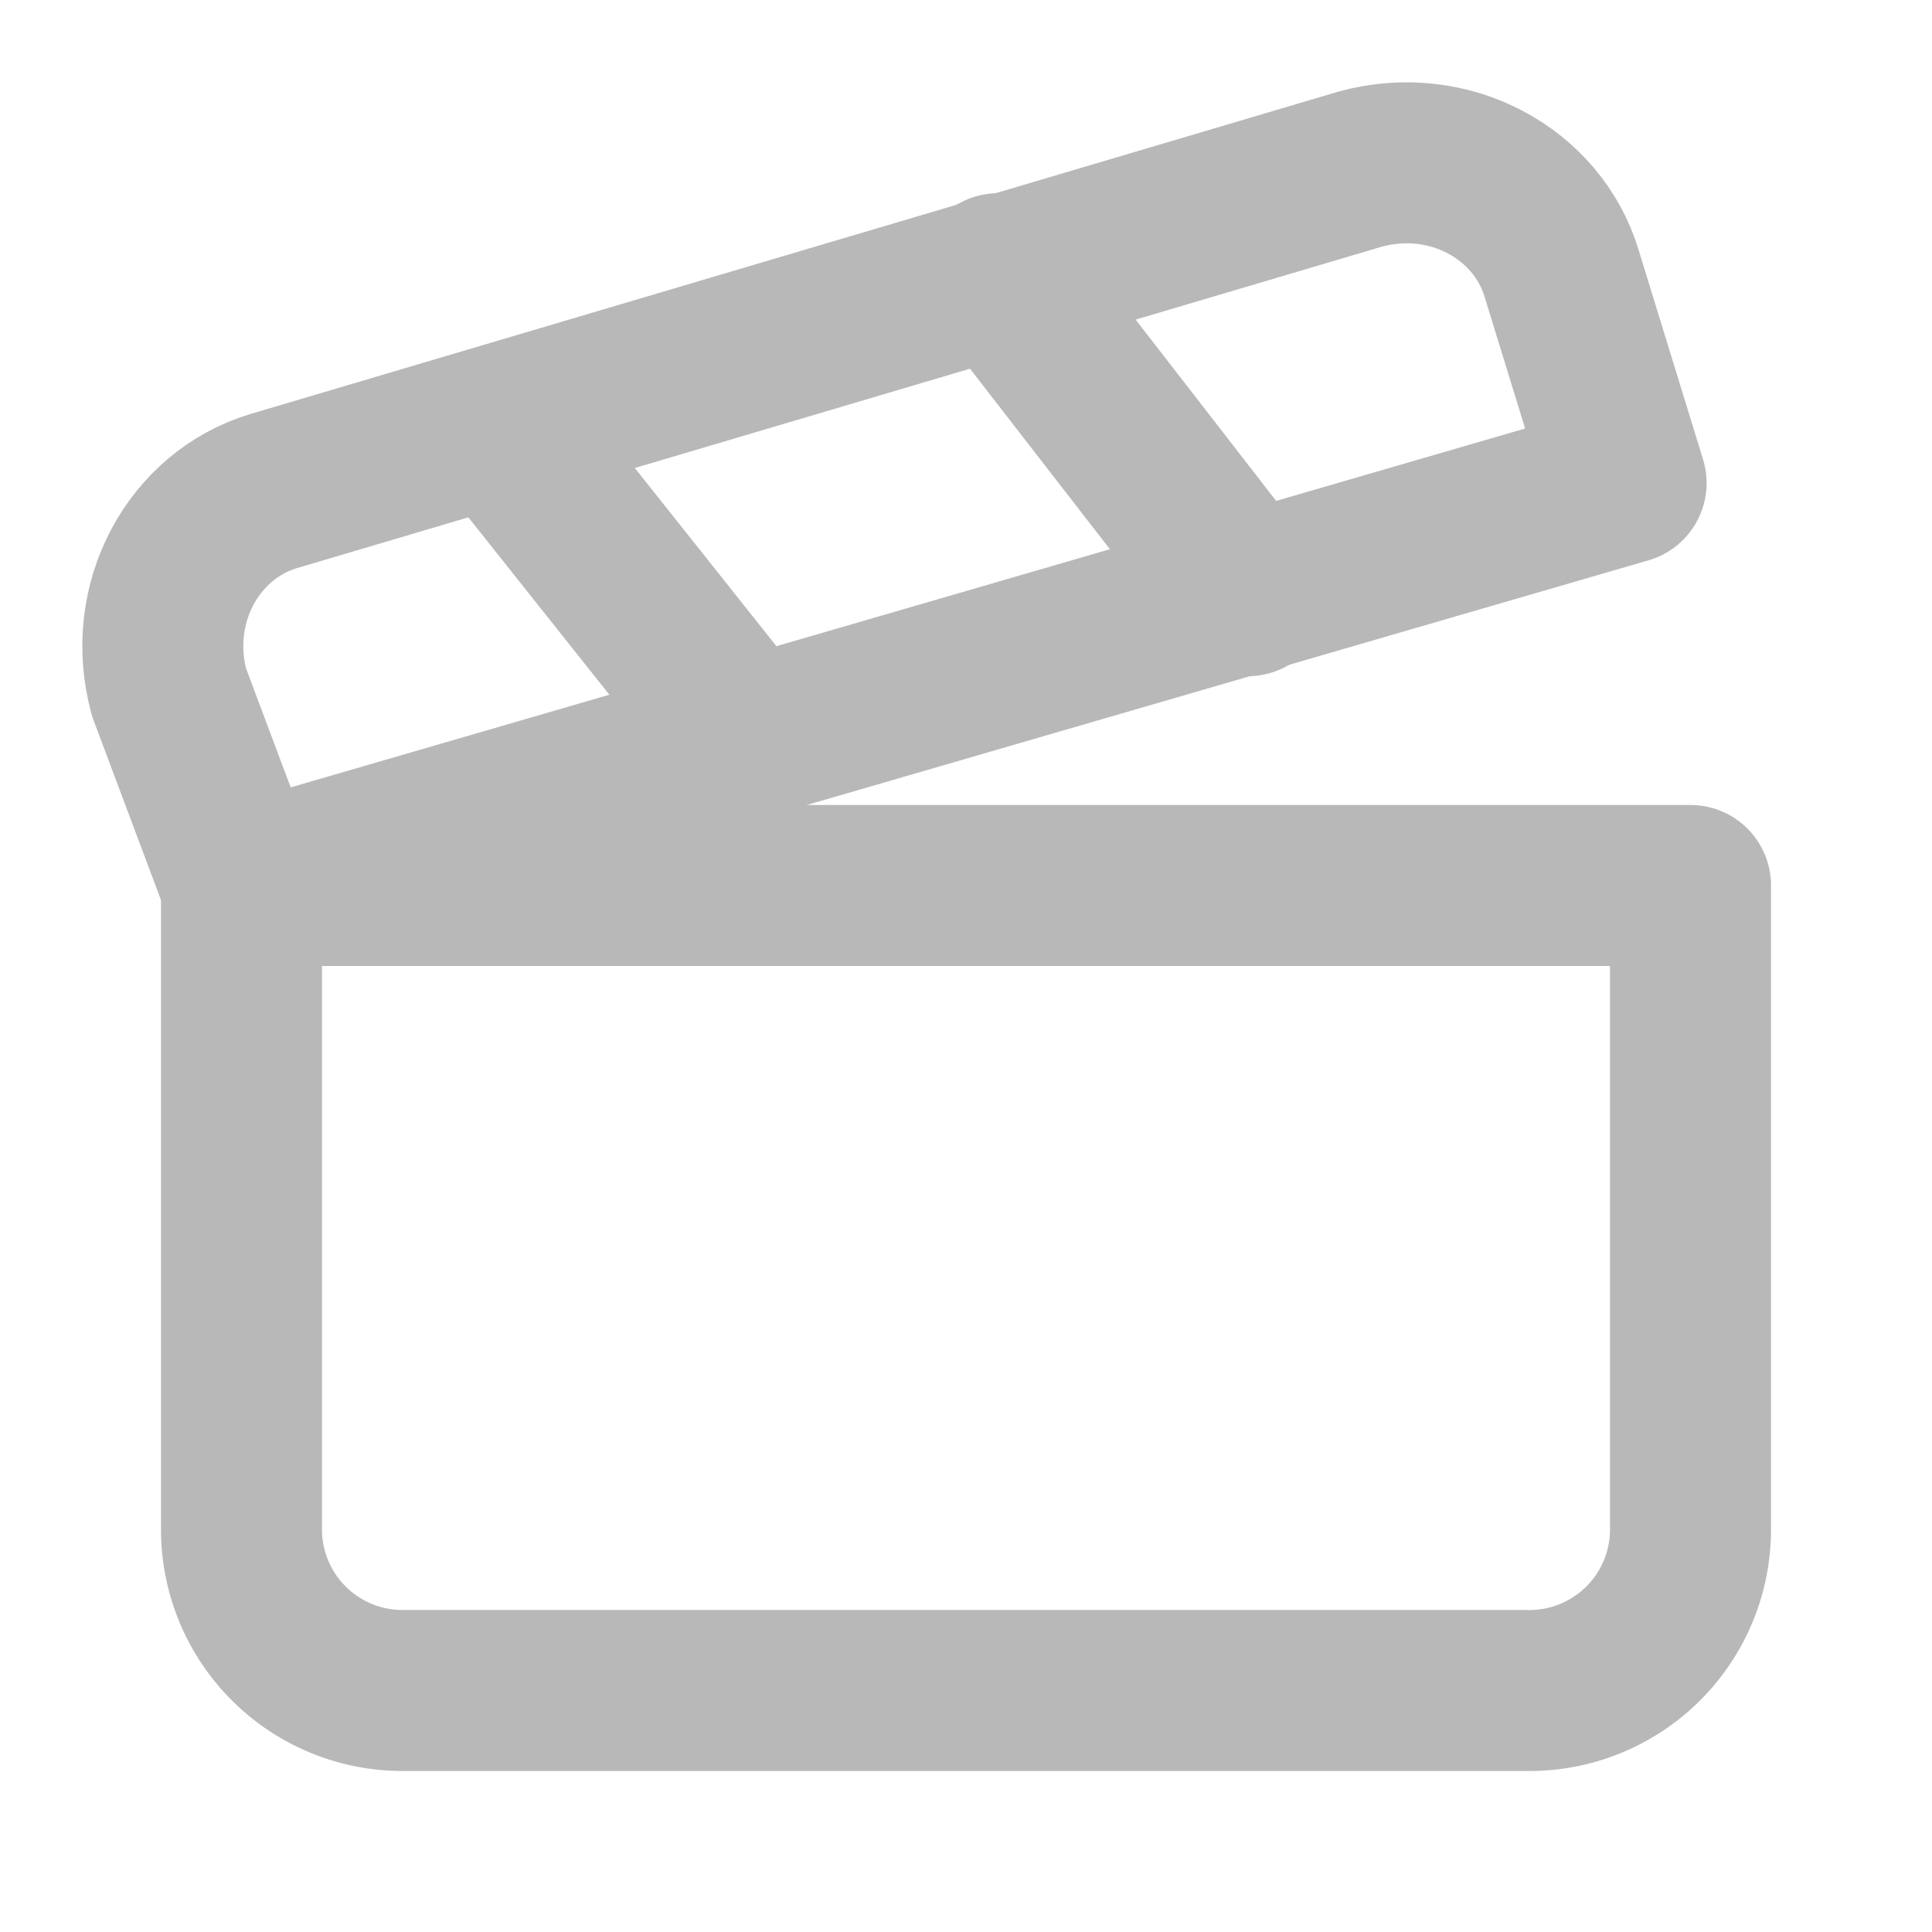
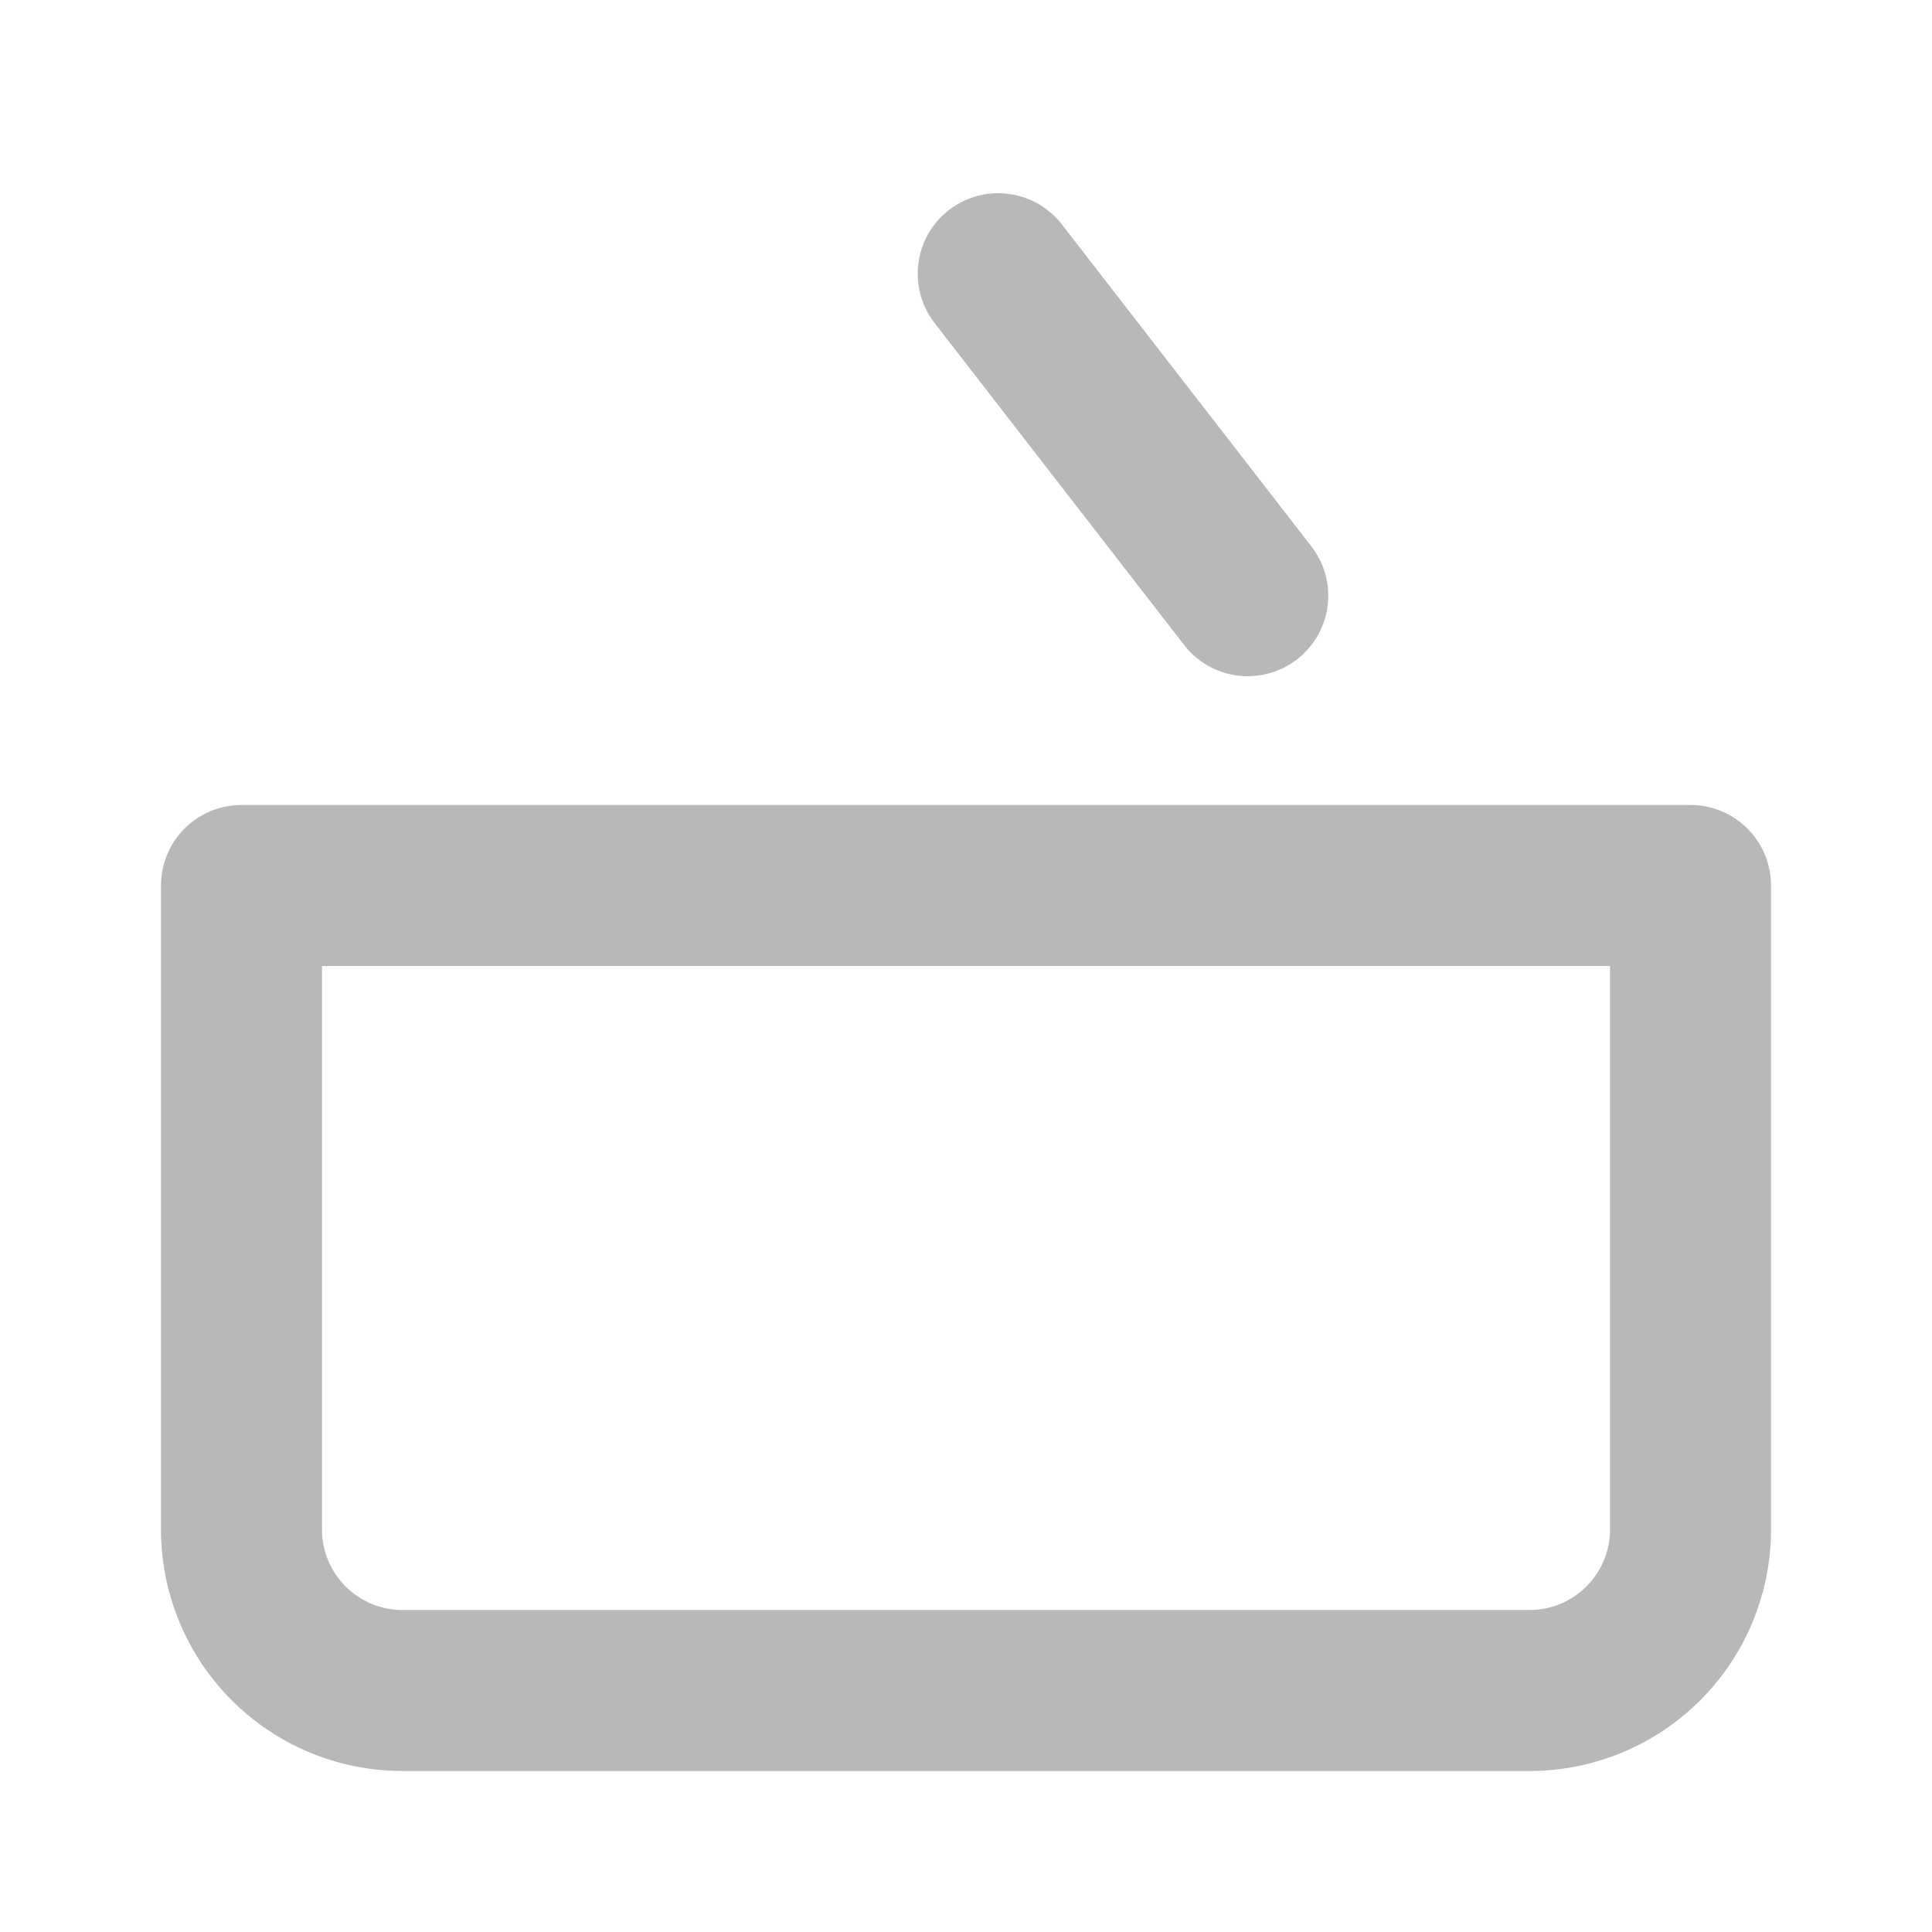
<svg xmlns="http://www.w3.org/2000/svg" width="24" height="24" viewBox="0 0 24 24" fill="none" stroke="#b8b8b8" stroke-width="2" stroke-linecap="round" stroke-linejoin="round" class="lucide lucide-clapperboard">
-   <path d="M20.2 6 3 11l-.9-2.4c-.3-1.1.3-2.2 1.3-2.5l13.5-4c1.1-.3 2.2.3 2.5 1.3Z" />
-   <path d="m6.2 5.3 3.1 3.9" />
  <path d="m12.4 3.4 3.1 4" />
  <path d="M3 11h18v8a2 2 0 0 1-2 2H5a2 2 0 0 1-2-2Z" />
</svg>